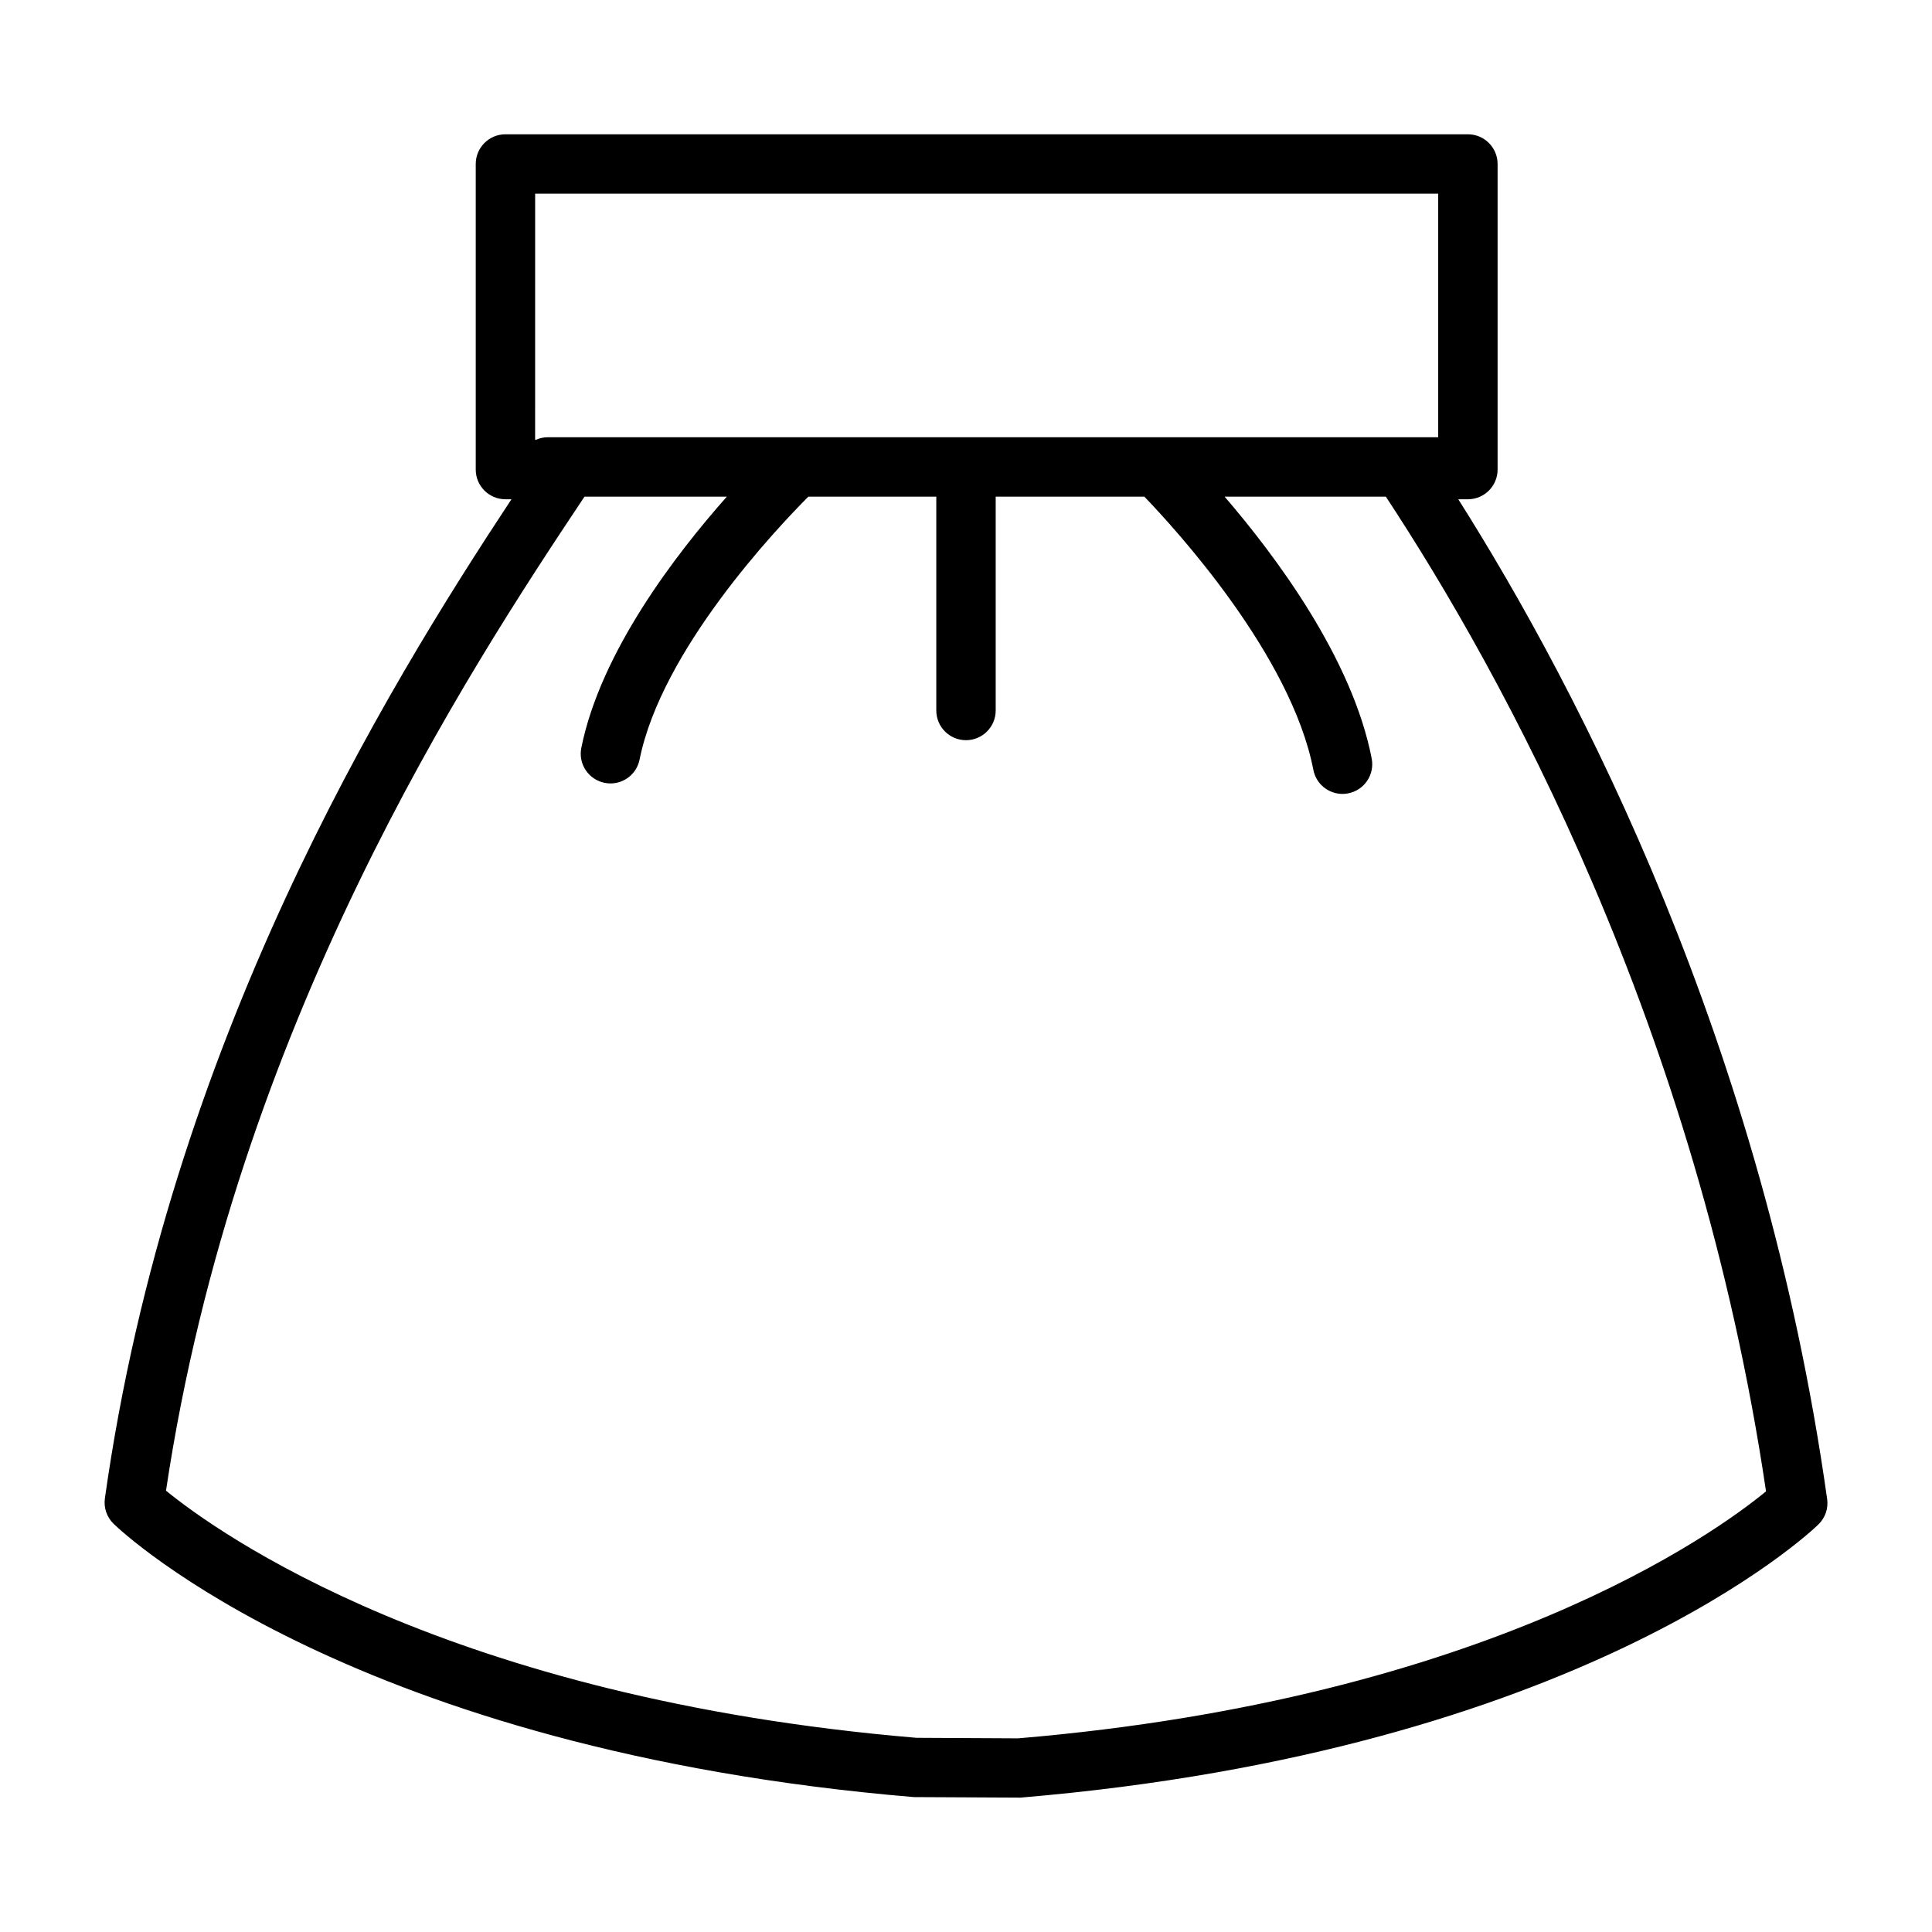
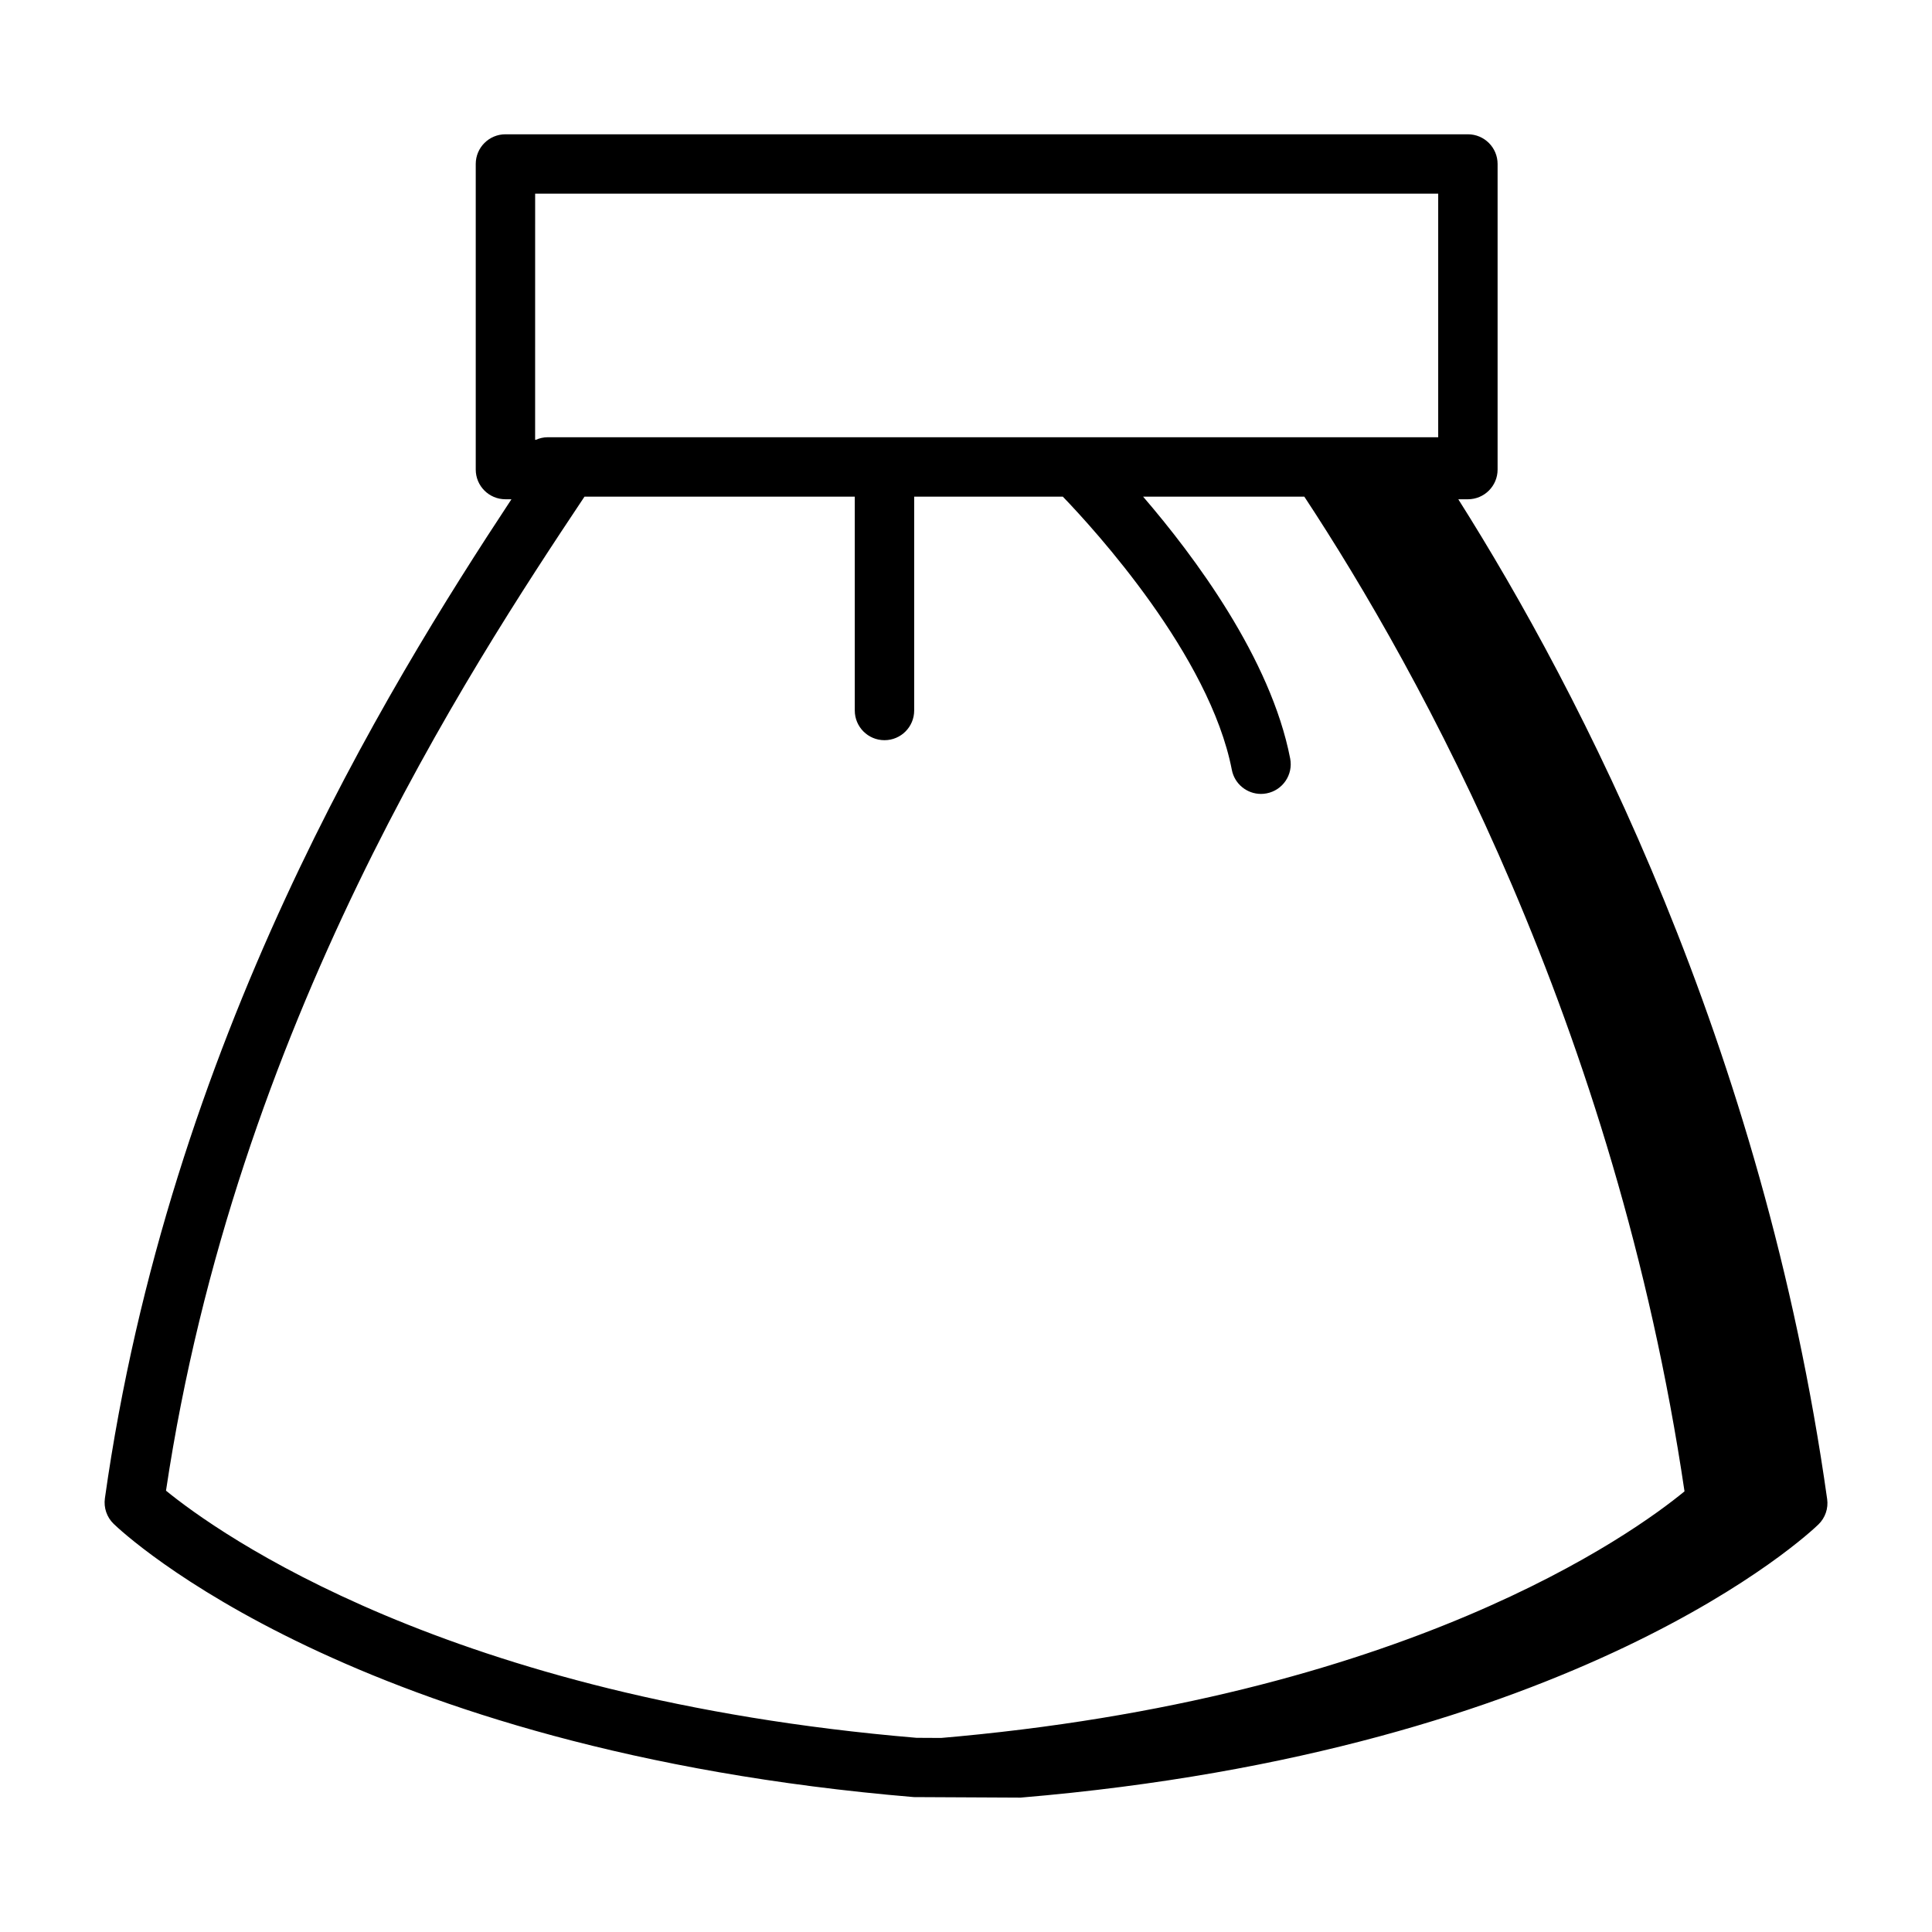
<svg xmlns="http://www.w3.org/2000/svg" fill="#000000" width="800px" height="800px" version="1.1" viewBox="144 144 512 512">
-   <path d="m628.21 541.24c-16.988-120.58-65.527-213.97-97.746-264.93h2.543c4.344 0 7.871-3.519 7.871-7.871v-80.98c0-4.352-3.527-7.871-7.871-7.871h-255.06c-4.344 0-7.871 3.519-7.871 7.871v80.98c0 4.352 3.527 7.871 7.871 7.871h1.59c-33.398 50.633-90.699 143.73-107.74 264.77-0.348 2.496 0.512 5.008 2.32 6.754 2.527 2.449 63.52 59.93 212.06 72.414l28.262 0.141c147.93-12.453 208.93-69.941 211.45-72.383 1.812-1.754 2.68-4.258 2.324-6.762zm-342.39-345.91h239.32v64.543h-235.99c-1.133 0-2.195 0.262-3.172 0.691h-0.164zm128 409.35-26.938-0.141c-124.31-10.469-185.36-54.449-198.89-65.496 18.477-123.44 79.973-217.01 110.9-263.42h37.723c-13.547 15.273-33.465 41.203-38.559 66.566-0.859 4.266 1.906 8.414 6.172 9.273 0.52 0.109 1.039 0.156 1.559 0.156 3.676 0 6.957-2.582 7.707-6.32 5.832-29.039 36.328-61.254 44.723-69.676h33.91v56.664c0 4.352 3.527 7.871 7.871 7.871s7.871-3.519 7.871-7.871v-56.664h39.398c8.43 8.754 38.918 42.125 44.785 72.398 0.73 3.762 4.023 6.375 7.723 6.375 0.496 0 1-0.047 1.504-0.148 4.266-0.82 7.062-4.961 6.234-9.227-5.141-26.52-25.449-53.68-38.973-69.398h42.723c30.73 46.641 82.5 140.22 100.75 263.6-13.461 11.078-74.02 54.98-198.2 65.457z" />
+   <path d="m628.21 541.24c-16.988-120.58-65.527-213.97-97.746-264.93h2.543c4.344 0 7.871-3.519 7.871-7.871v-80.98c0-4.352-3.527-7.871-7.871-7.871h-255.06c-4.344 0-7.871 3.519-7.871 7.871v80.98c0 4.352 3.527 7.871 7.871 7.871h1.59c-33.398 50.633-90.699 143.73-107.74 264.77-0.348 2.496 0.512 5.008 2.32 6.754 2.527 2.449 63.52 59.93 212.06 72.414l28.262 0.141c147.93-12.453 208.93-69.941 211.45-72.383 1.812-1.754 2.68-4.258 2.324-6.762zm-342.39-345.91h239.32v64.543h-235.99c-1.133 0-2.195 0.262-3.172 0.691h-0.164zm128 409.35-26.938-0.141c-124.31-10.469-185.36-54.449-198.89-65.496 18.477-123.44 79.973-217.01 110.9-263.42h37.723h33.91v56.664c0 4.352 3.527 7.871 7.871 7.871s7.871-3.519 7.871-7.871v-56.664h39.398c8.43 8.754 38.918 42.125 44.785 72.398 0.73 3.762 4.023 6.375 7.723 6.375 0.496 0 1-0.047 1.504-0.148 4.266-0.82 7.062-4.961 6.234-9.227-5.141-26.52-25.449-53.68-38.973-69.398h42.723c30.73 46.641 82.5 140.22 100.75 263.6-13.461 11.078-74.02 54.98-198.2 65.457z" />
</svg>